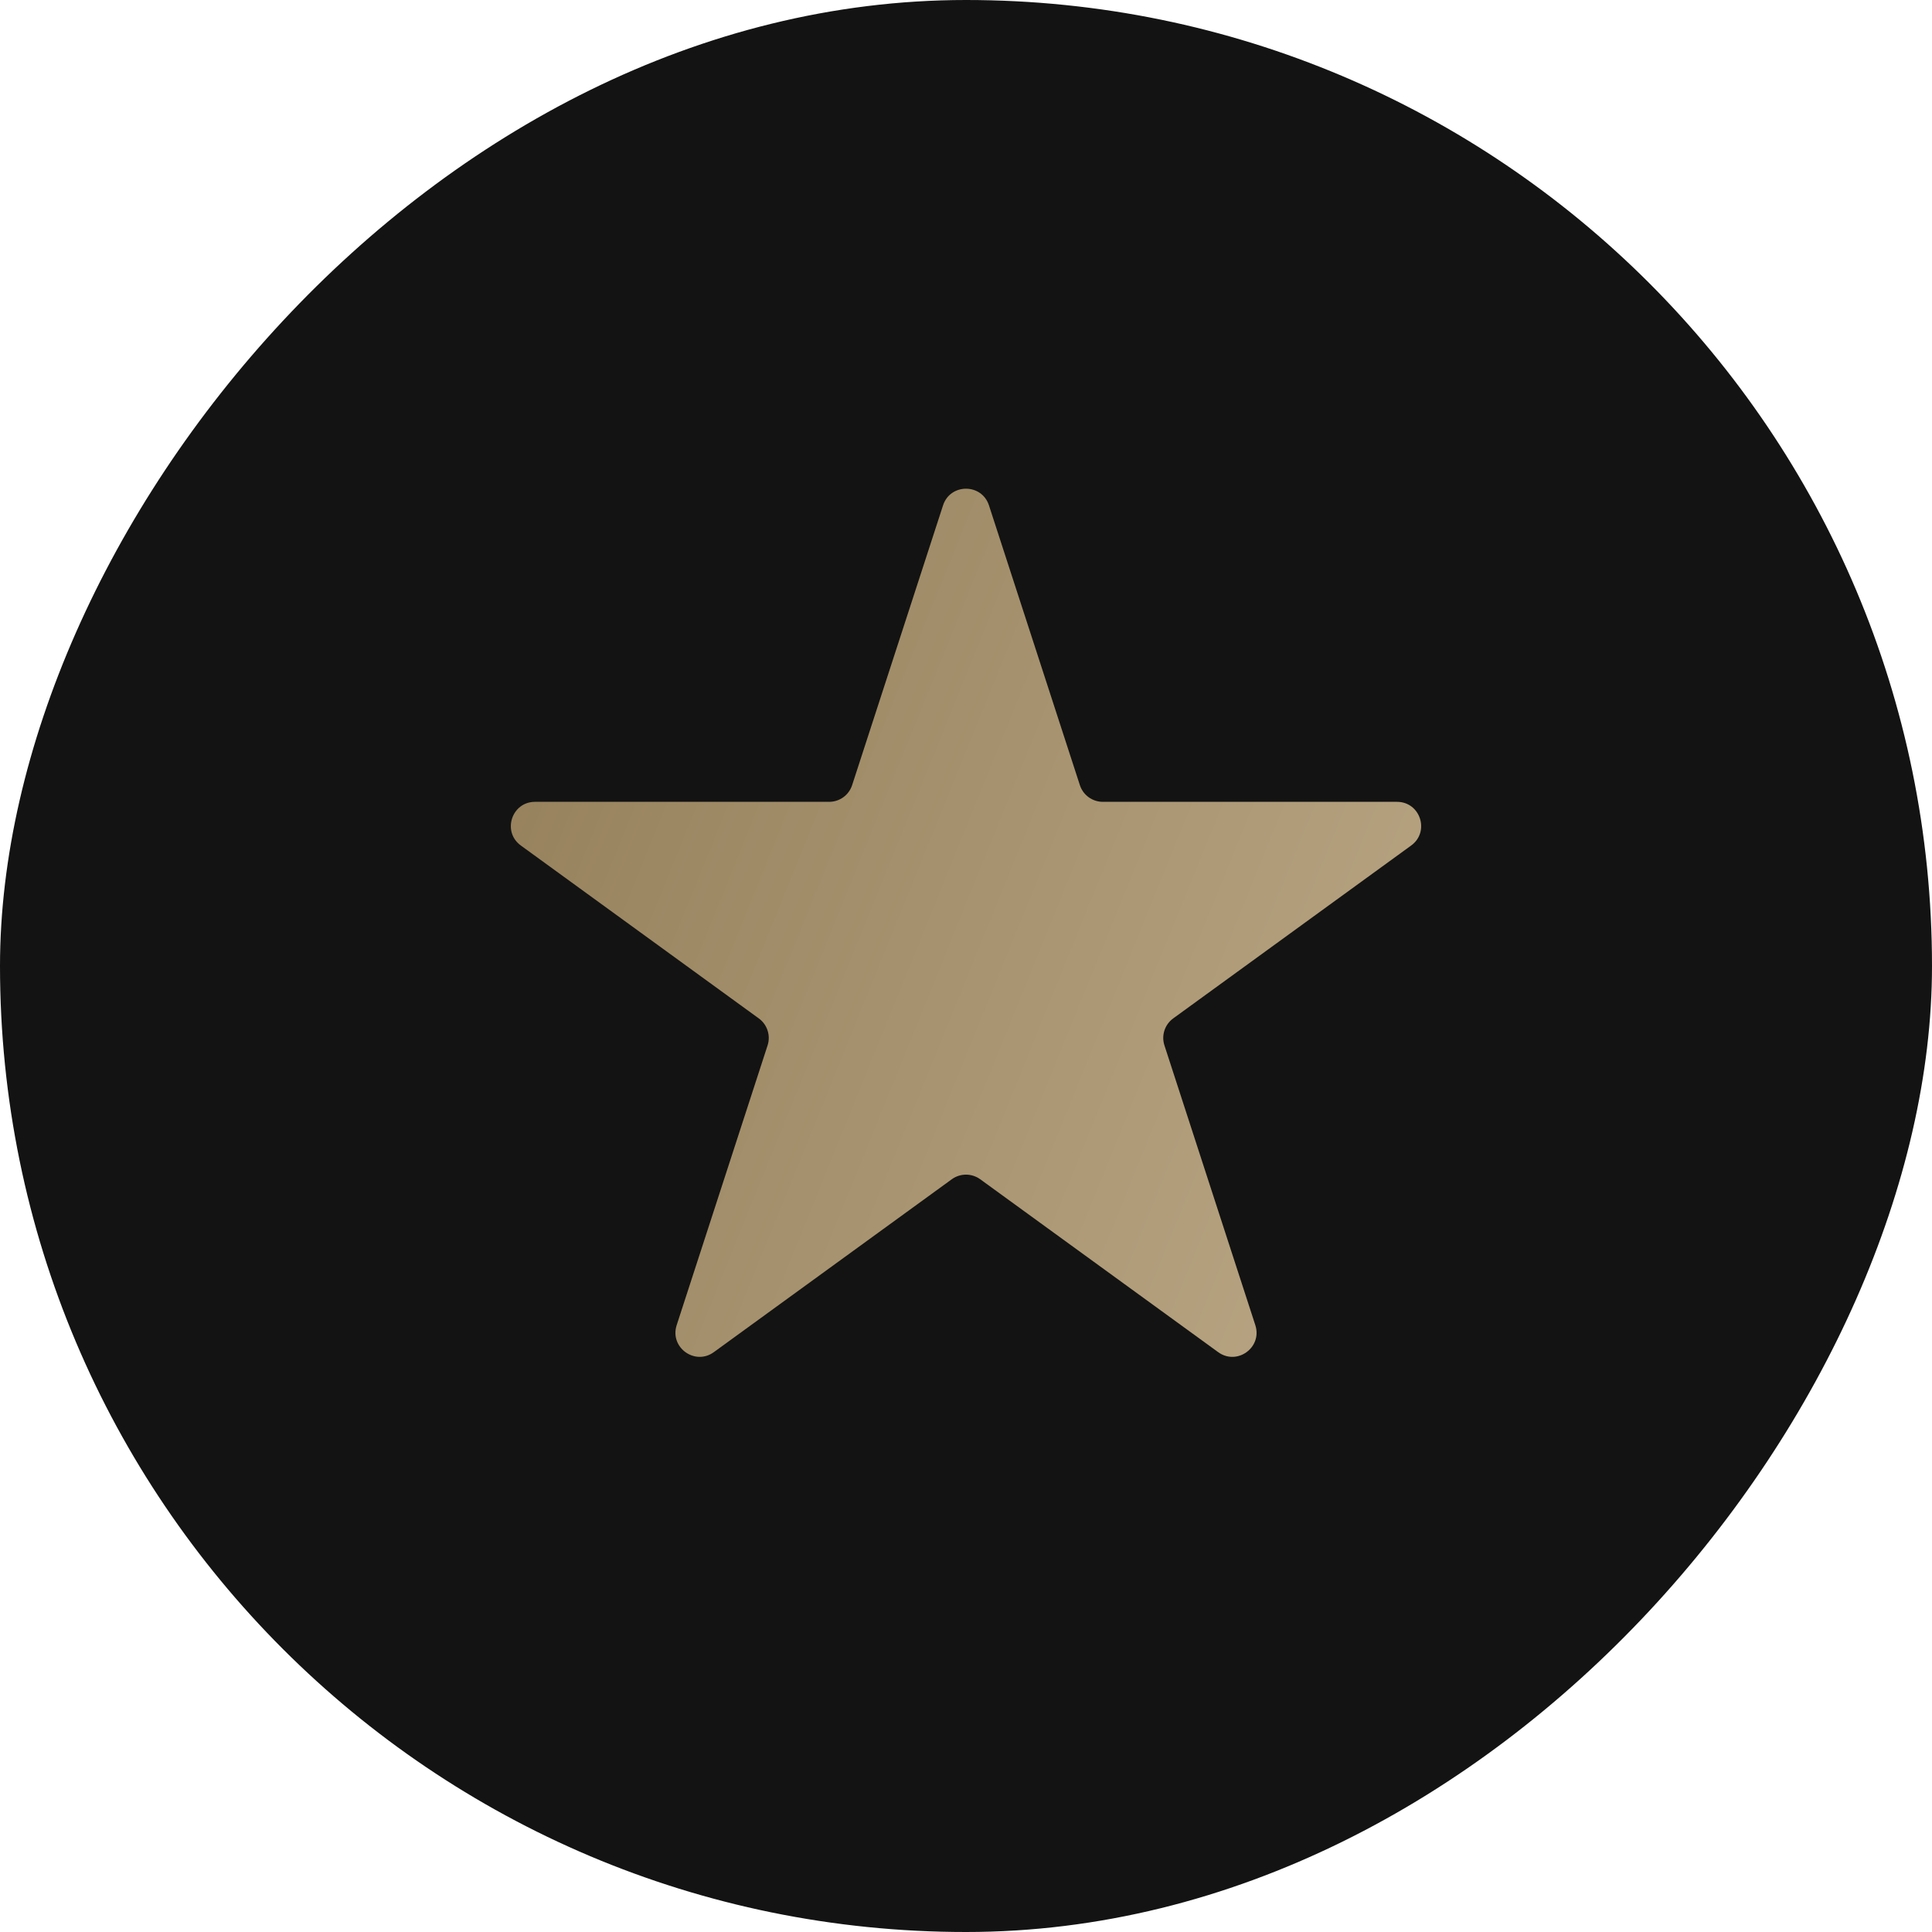
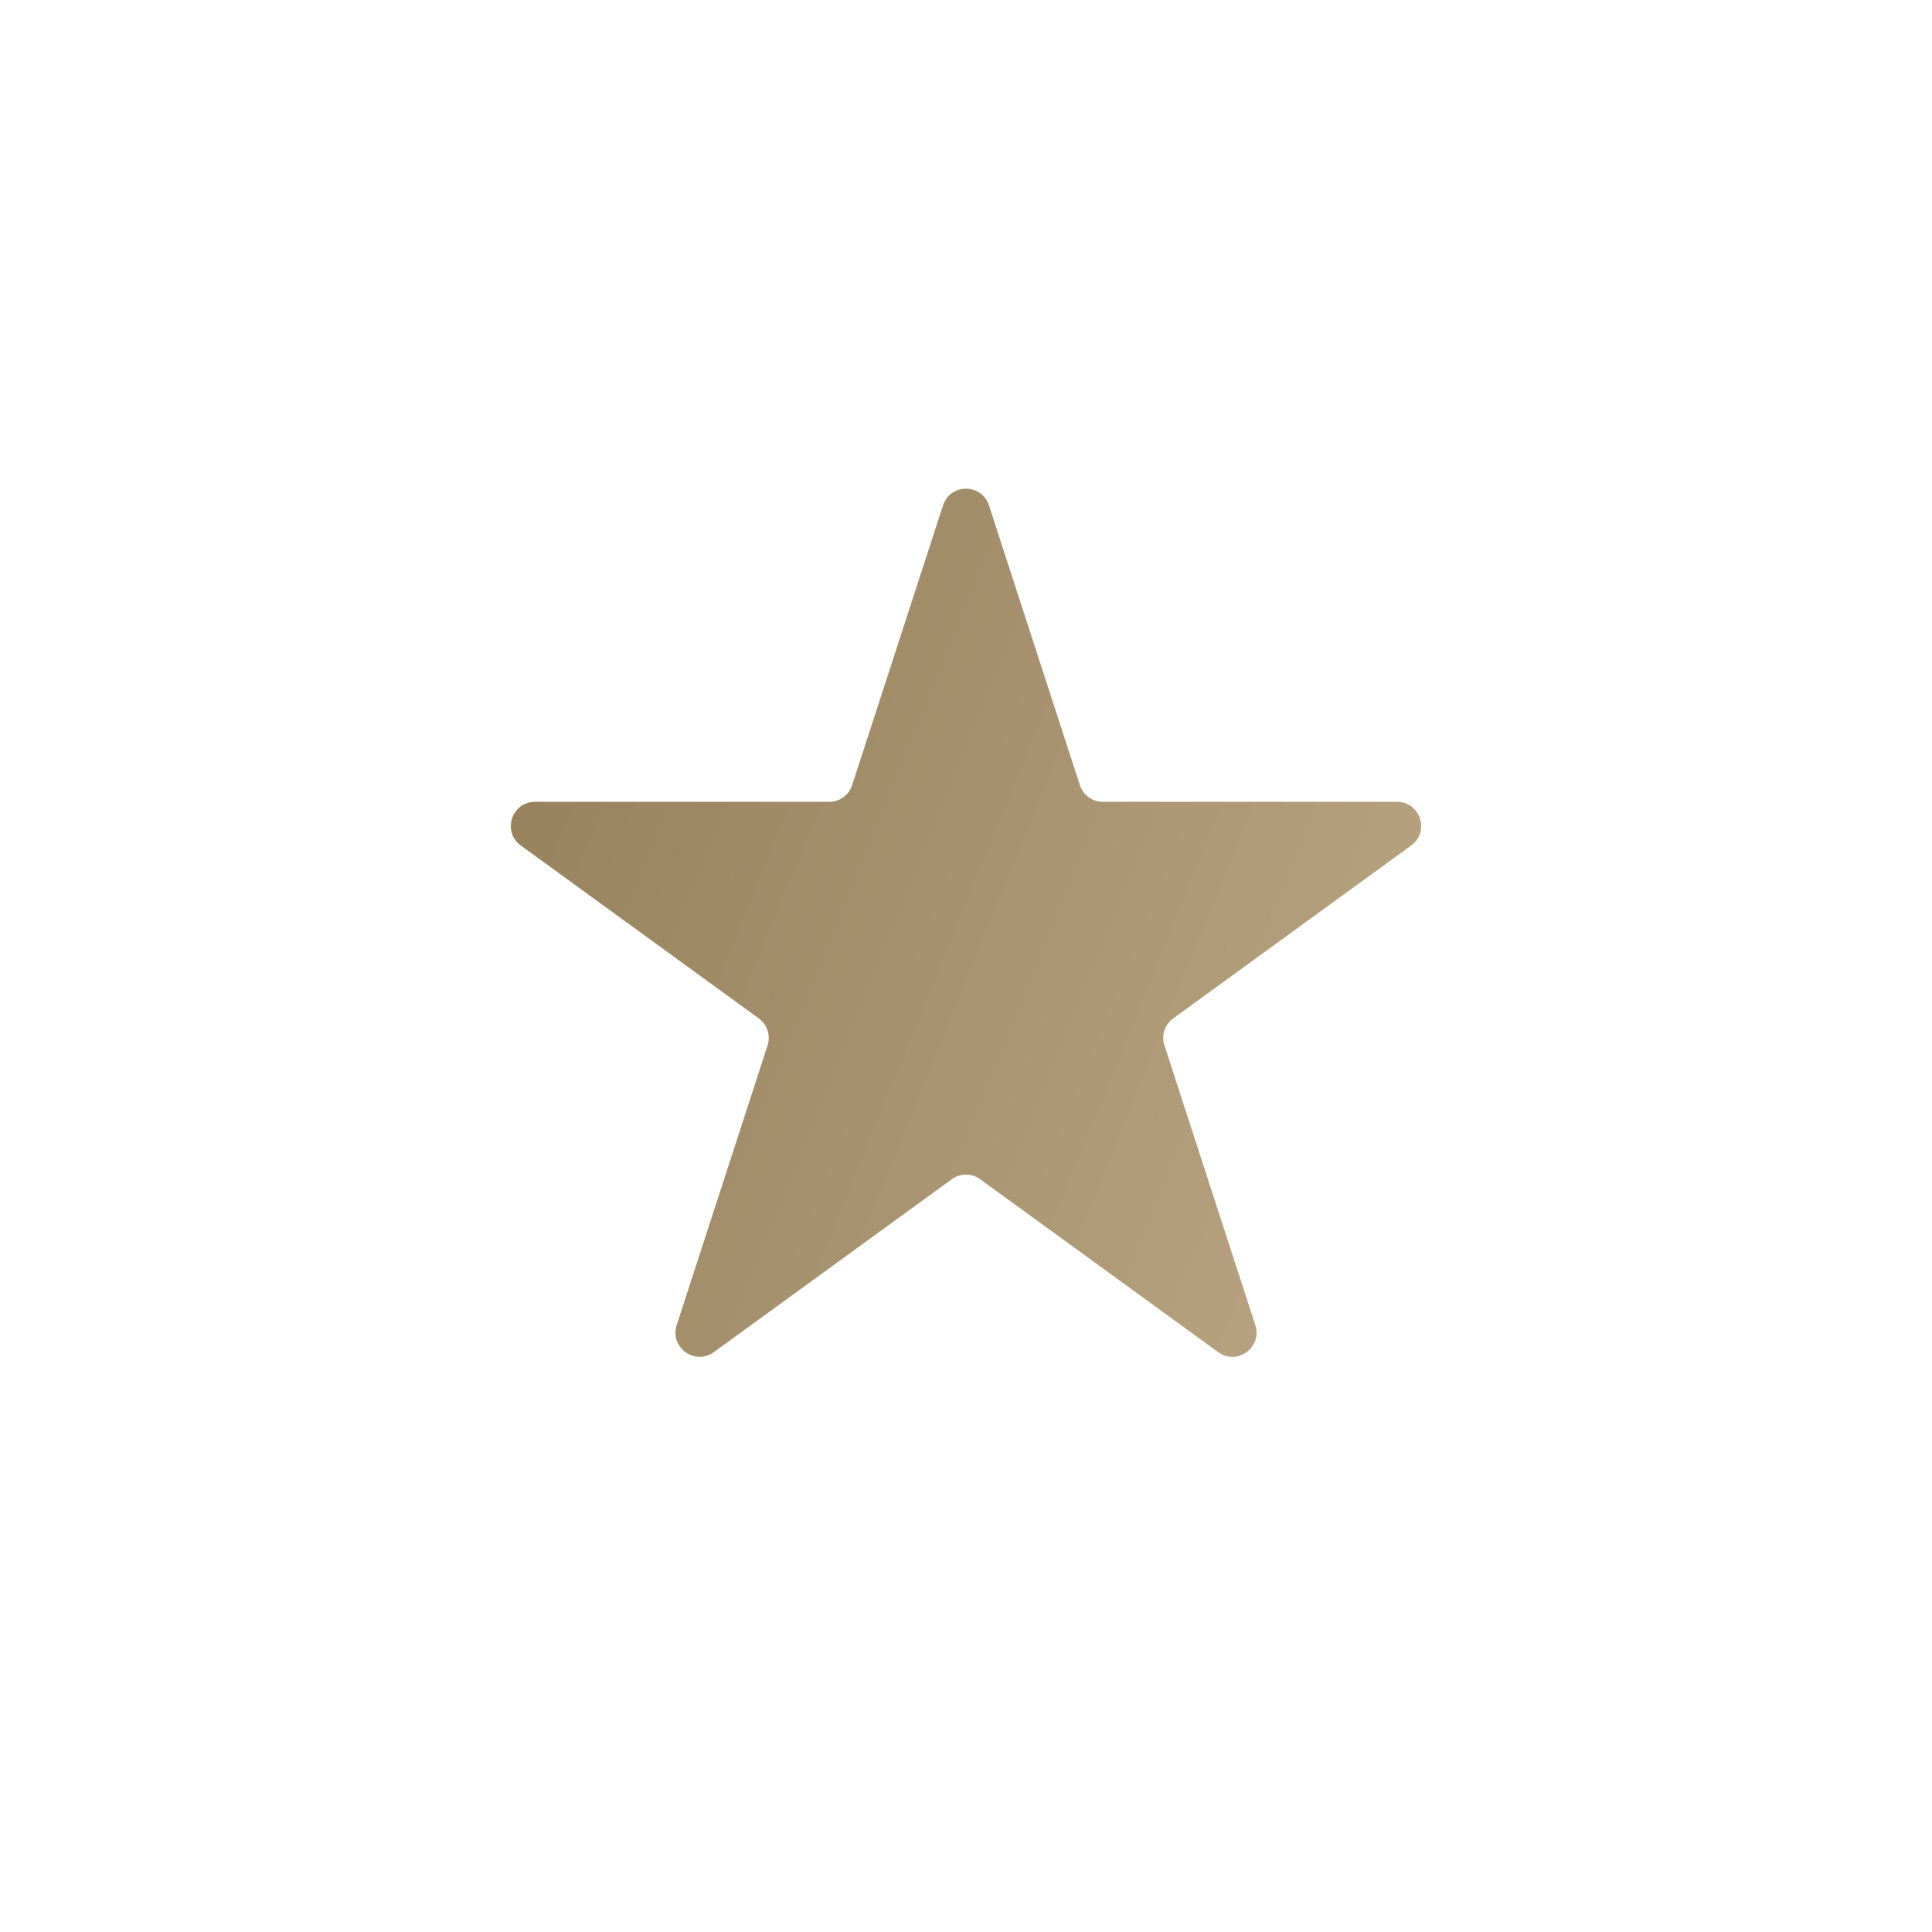
<svg xmlns="http://www.w3.org/2000/svg" width="80" height="80" viewBox="0 0 80 80" fill="none">
-   <rect width="80" height="80" rx="40" transform="matrix(-1 0 0 1 80 0)" fill="#131313" />
  <path d="M39.049 20.927C39.348 20.006 40.652 20.006 40.951 20.927L44.715 32.511C44.849 32.923 45.233 33.202 45.666 33.202H57.846C58.814 33.202 59.217 34.441 58.433 35.011L48.58 42.17C48.229 42.424 48.083 42.876 48.217 43.288L51.98 54.871C52.28 55.793 51.225 56.559 50.441 55.989L40.588 48.83C40.237 48.576 39.763 48.576 39.412 48.83L29.559 55.989C28.775 56.559 27.72 55.793 28.02 54.871L31.784 43.288C31.917 42.876 31.771 42.424 31.42 42.17L21.567 35.011C20.783 34.441 21.186 33.202 22.154 33.202H34.334C34.767 33.202 35.151 32.923 35.285 32.511L39.049 20.927Z" fill="url(#paint0_linear_14_71)" />
  <defs>
    <linearGradient id="paint0_linear_14_71" x1="20.77" y1="20.014" x2="84.527" y2="45.879" gradientUnits="userSpaceOnUse">
      <stop offset="0.001" stop-color="#937E59" />
      <stop offset="1" stop-color="#CBB897" />
    </linearGradient>
  </defs>
</svg>